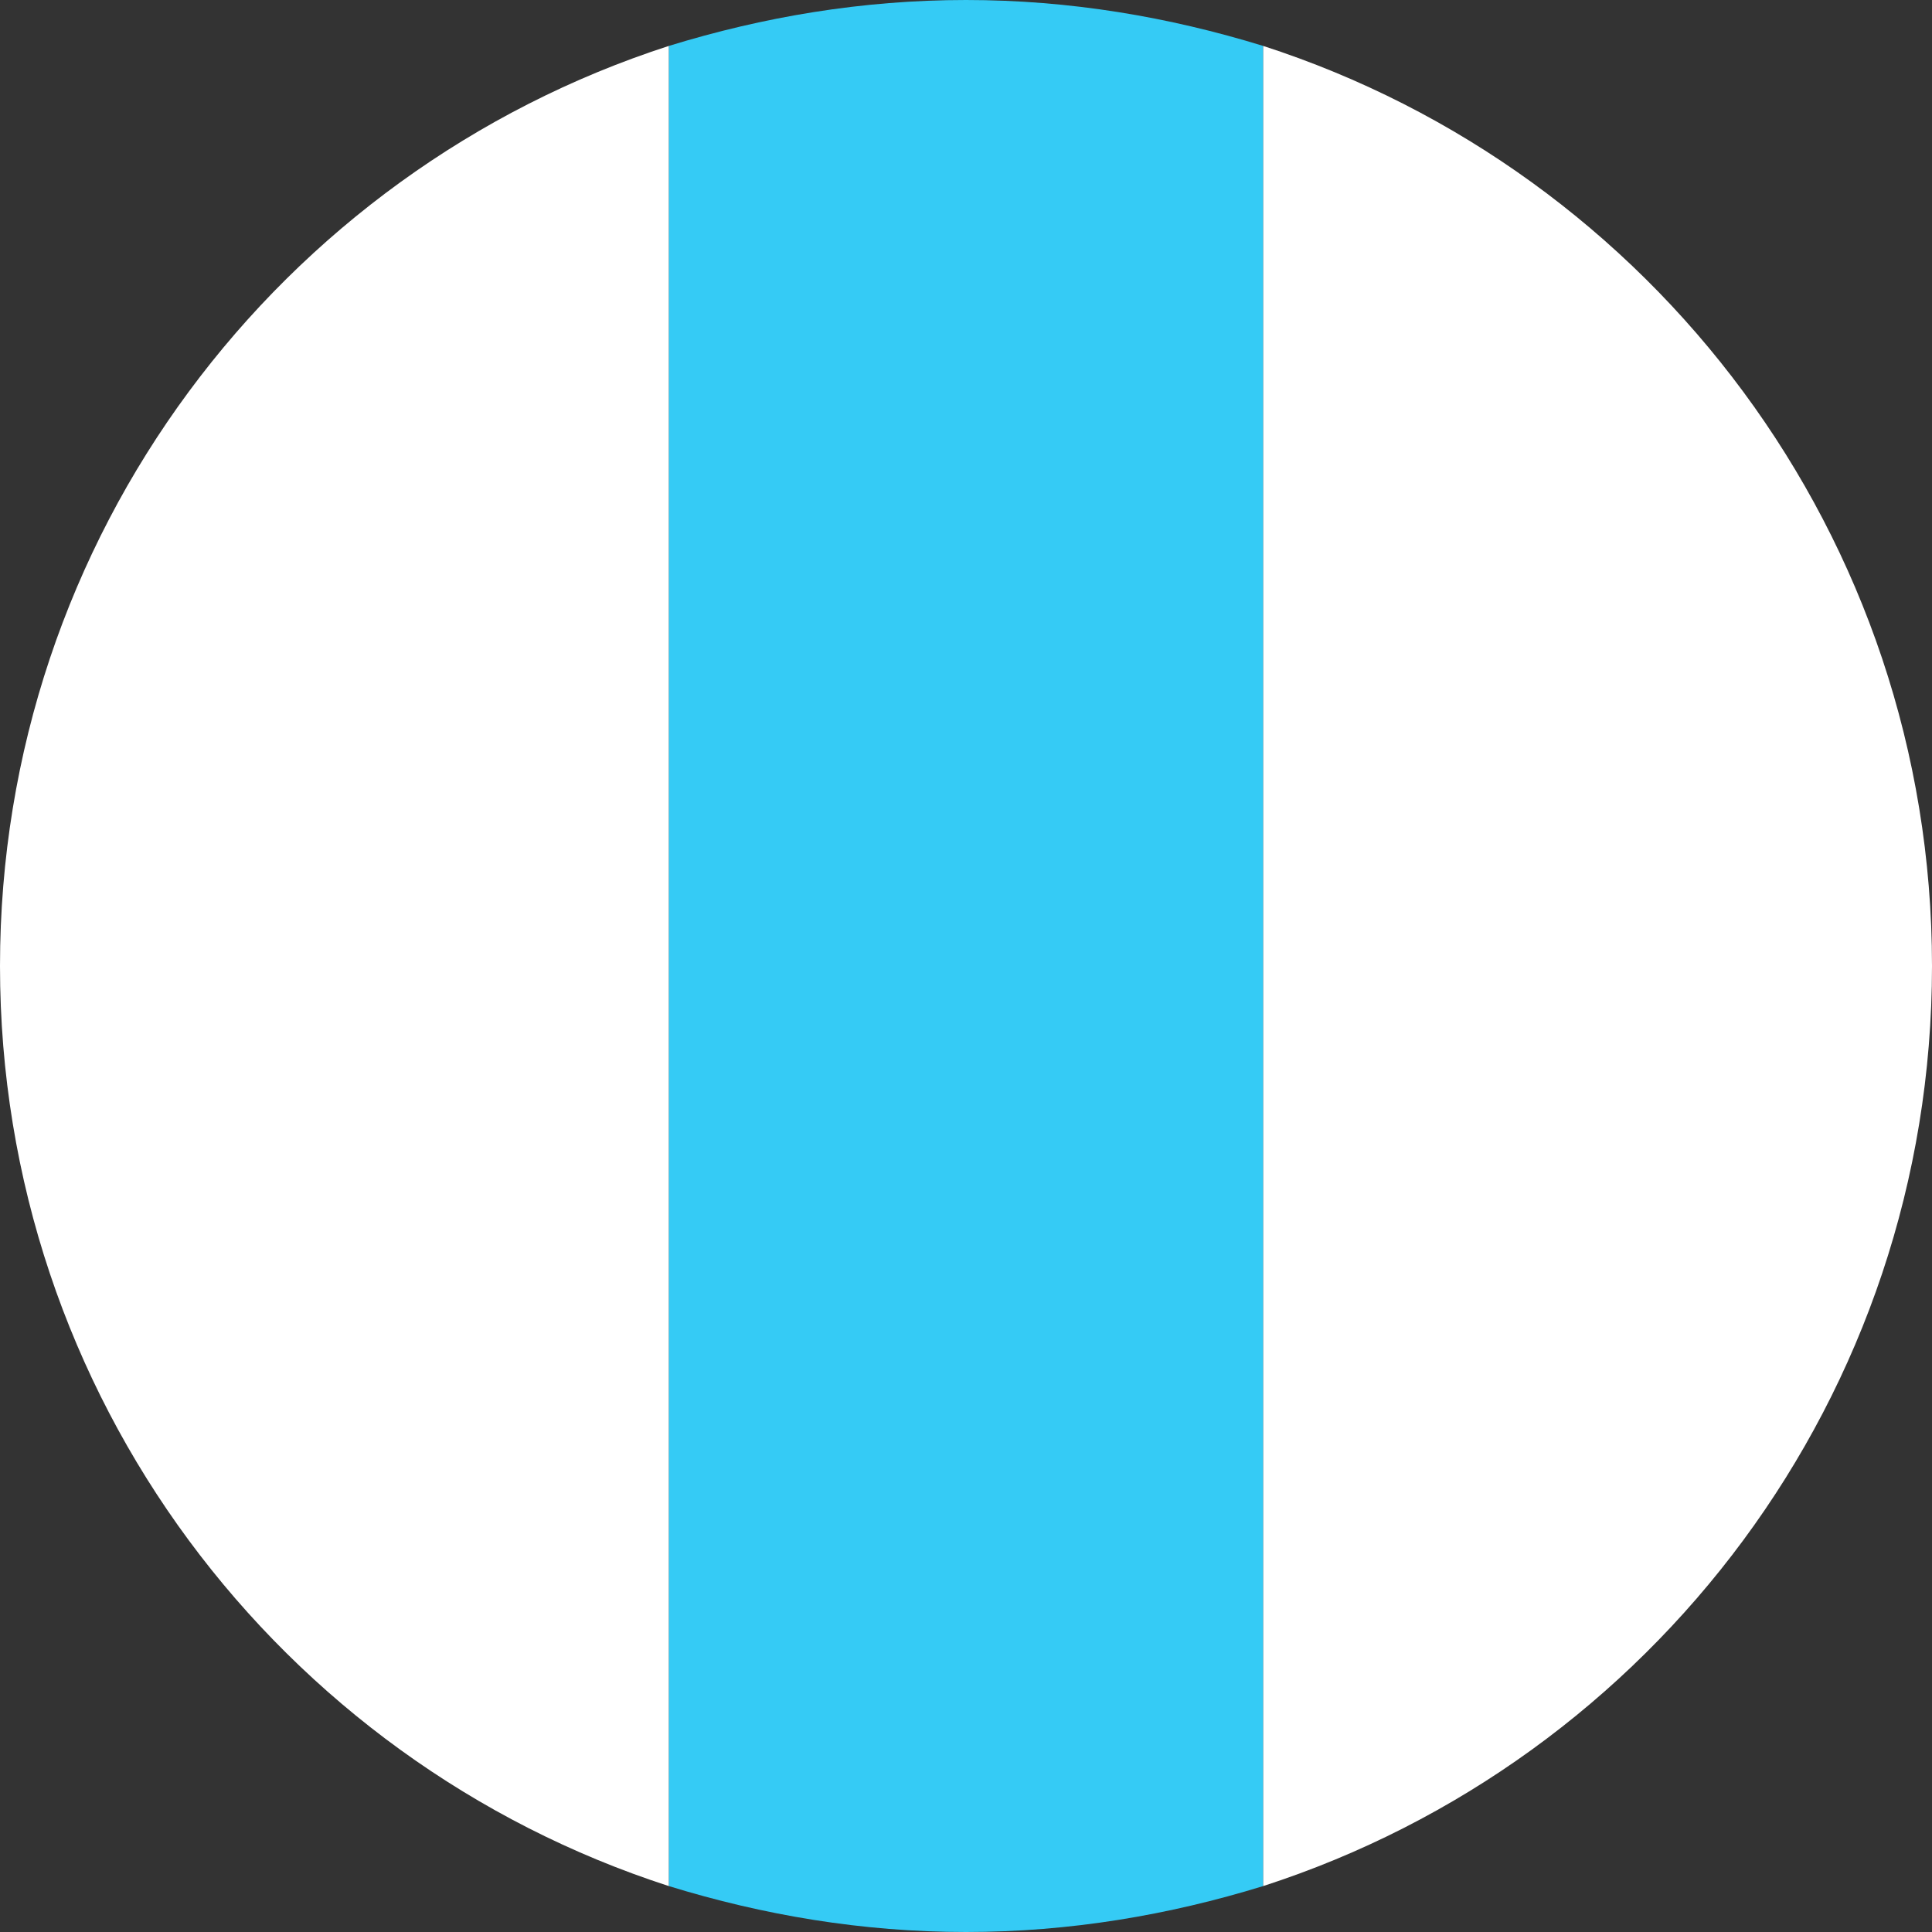
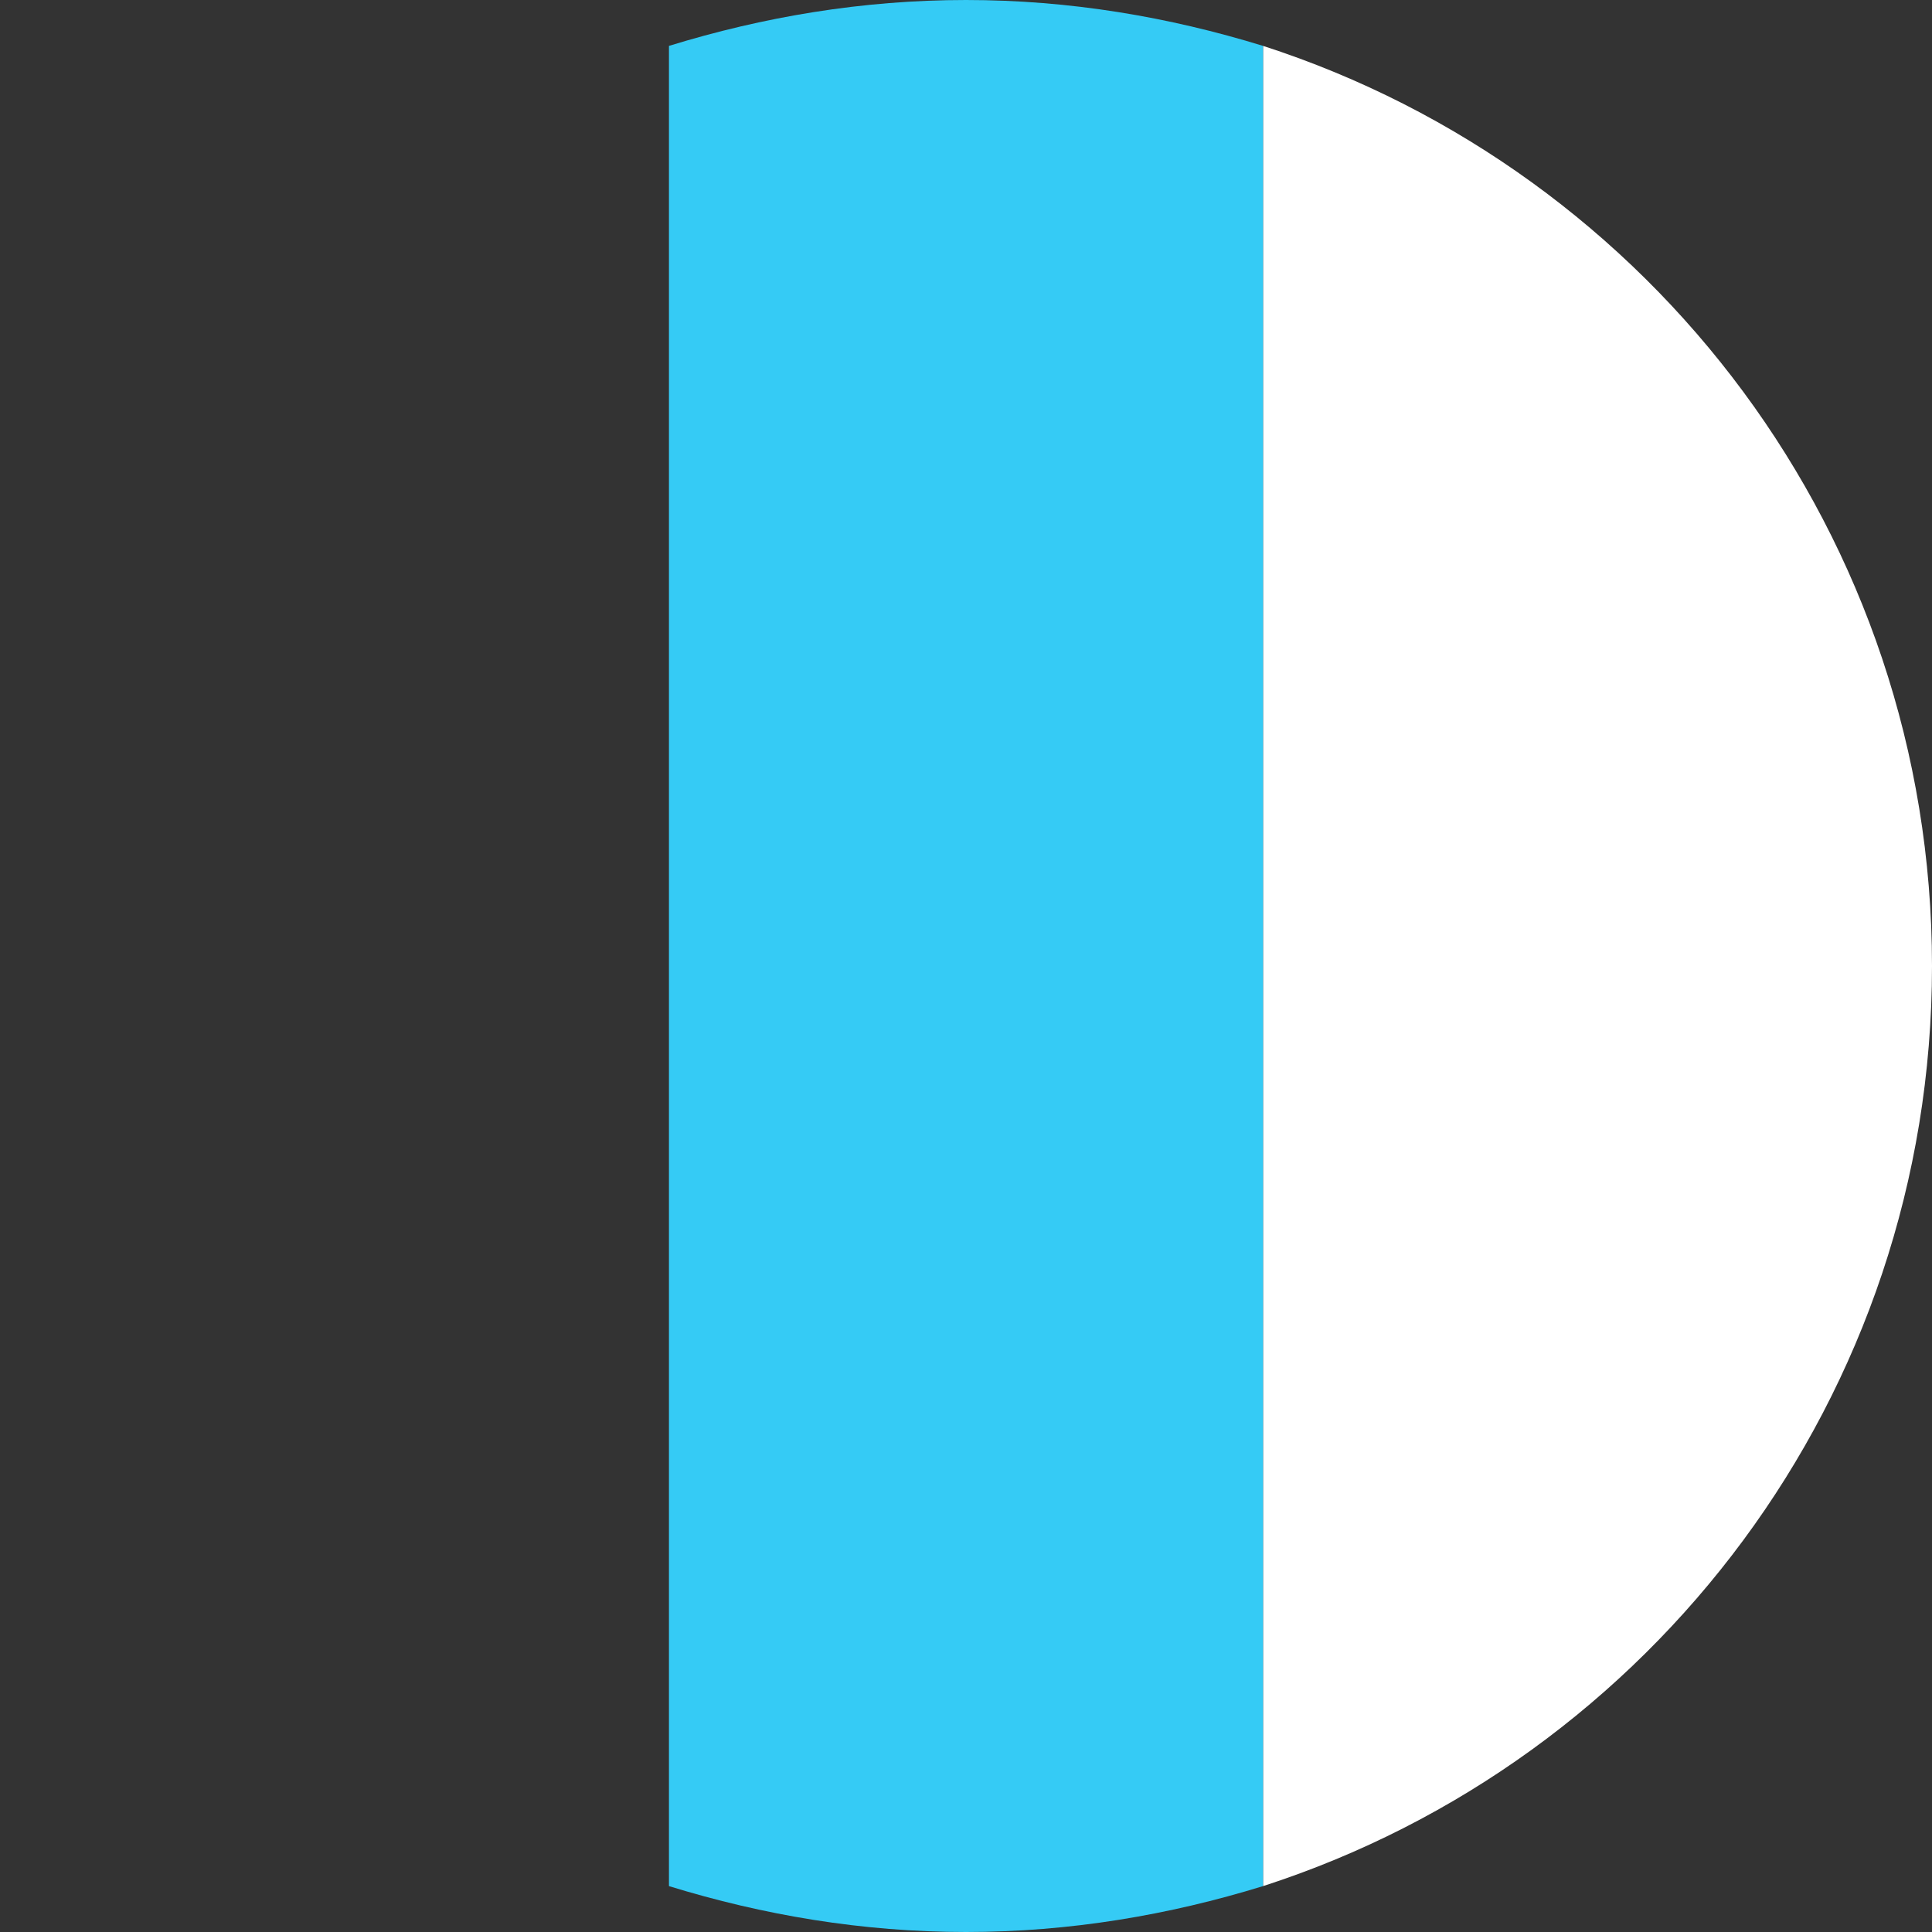
<svg xmlns="http://www.w3.org/2000/svg" version="1.1" id="レイヤー_1" x="0px" y="0px" viewBox="0 0 80 80" style="enable-background:new 0 0 80 80;" xml:space="preserve">
  <rect x="0" y="0" width="80" height="80" fill="#333333" stroke="none" />
  <style type="text/css">
	.st0{fill:#FFFFFF;}
	.st1{fill:#35CBF5;}
</style>
-   <path class="st0" d="M0,40c0,17.8,11.6,32.9,27.7,38.1V1.9C11.6,7.1,0,22.2,0,40z" />
  <path class="st0" d="M80,40C80,22.2,68.4,7.1,52.3,1.9v76.2C68.4,72.9,80,57.8,80,40z" />
  <path class="st1" d="M40,0c-4.3,0-8.4,0.7-12.3,1.9v76.2c3.9,1.2,8,1.9,12.3,1.9c4.3,0,8.4-0.7,12.3-1.9V1.9C48.4,0.7,44.3,0,40,0z" />
</svg>